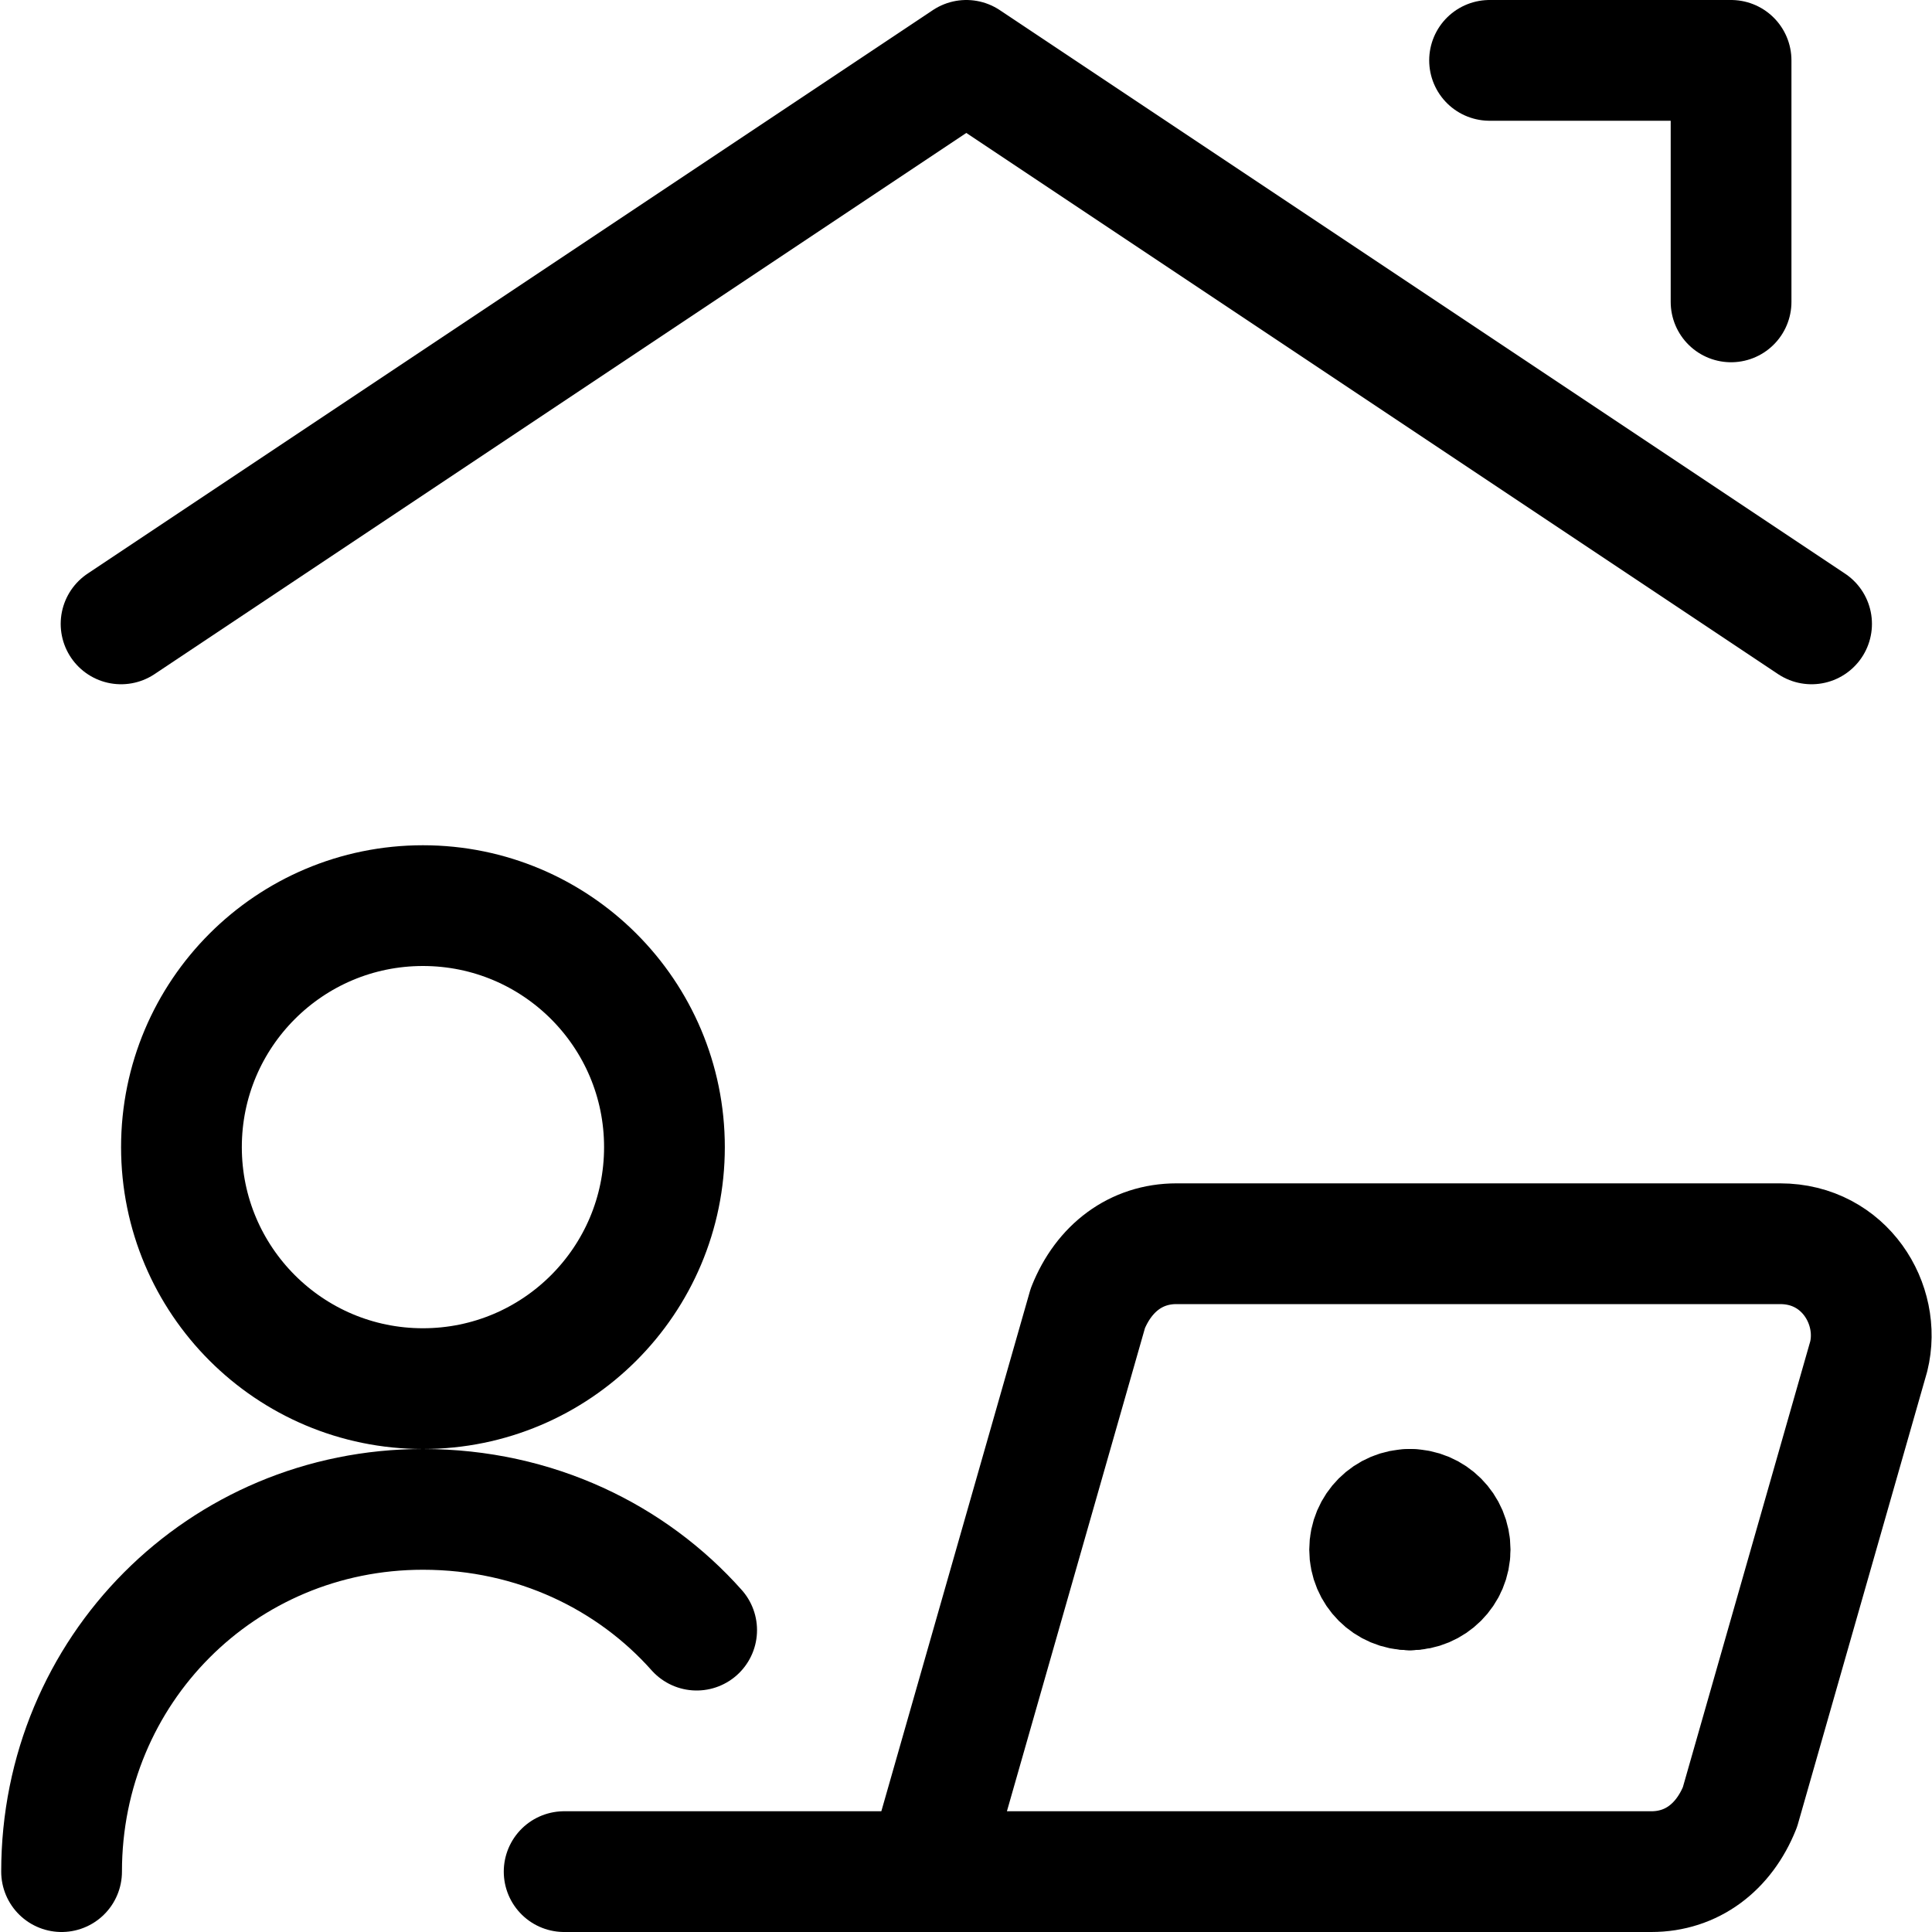
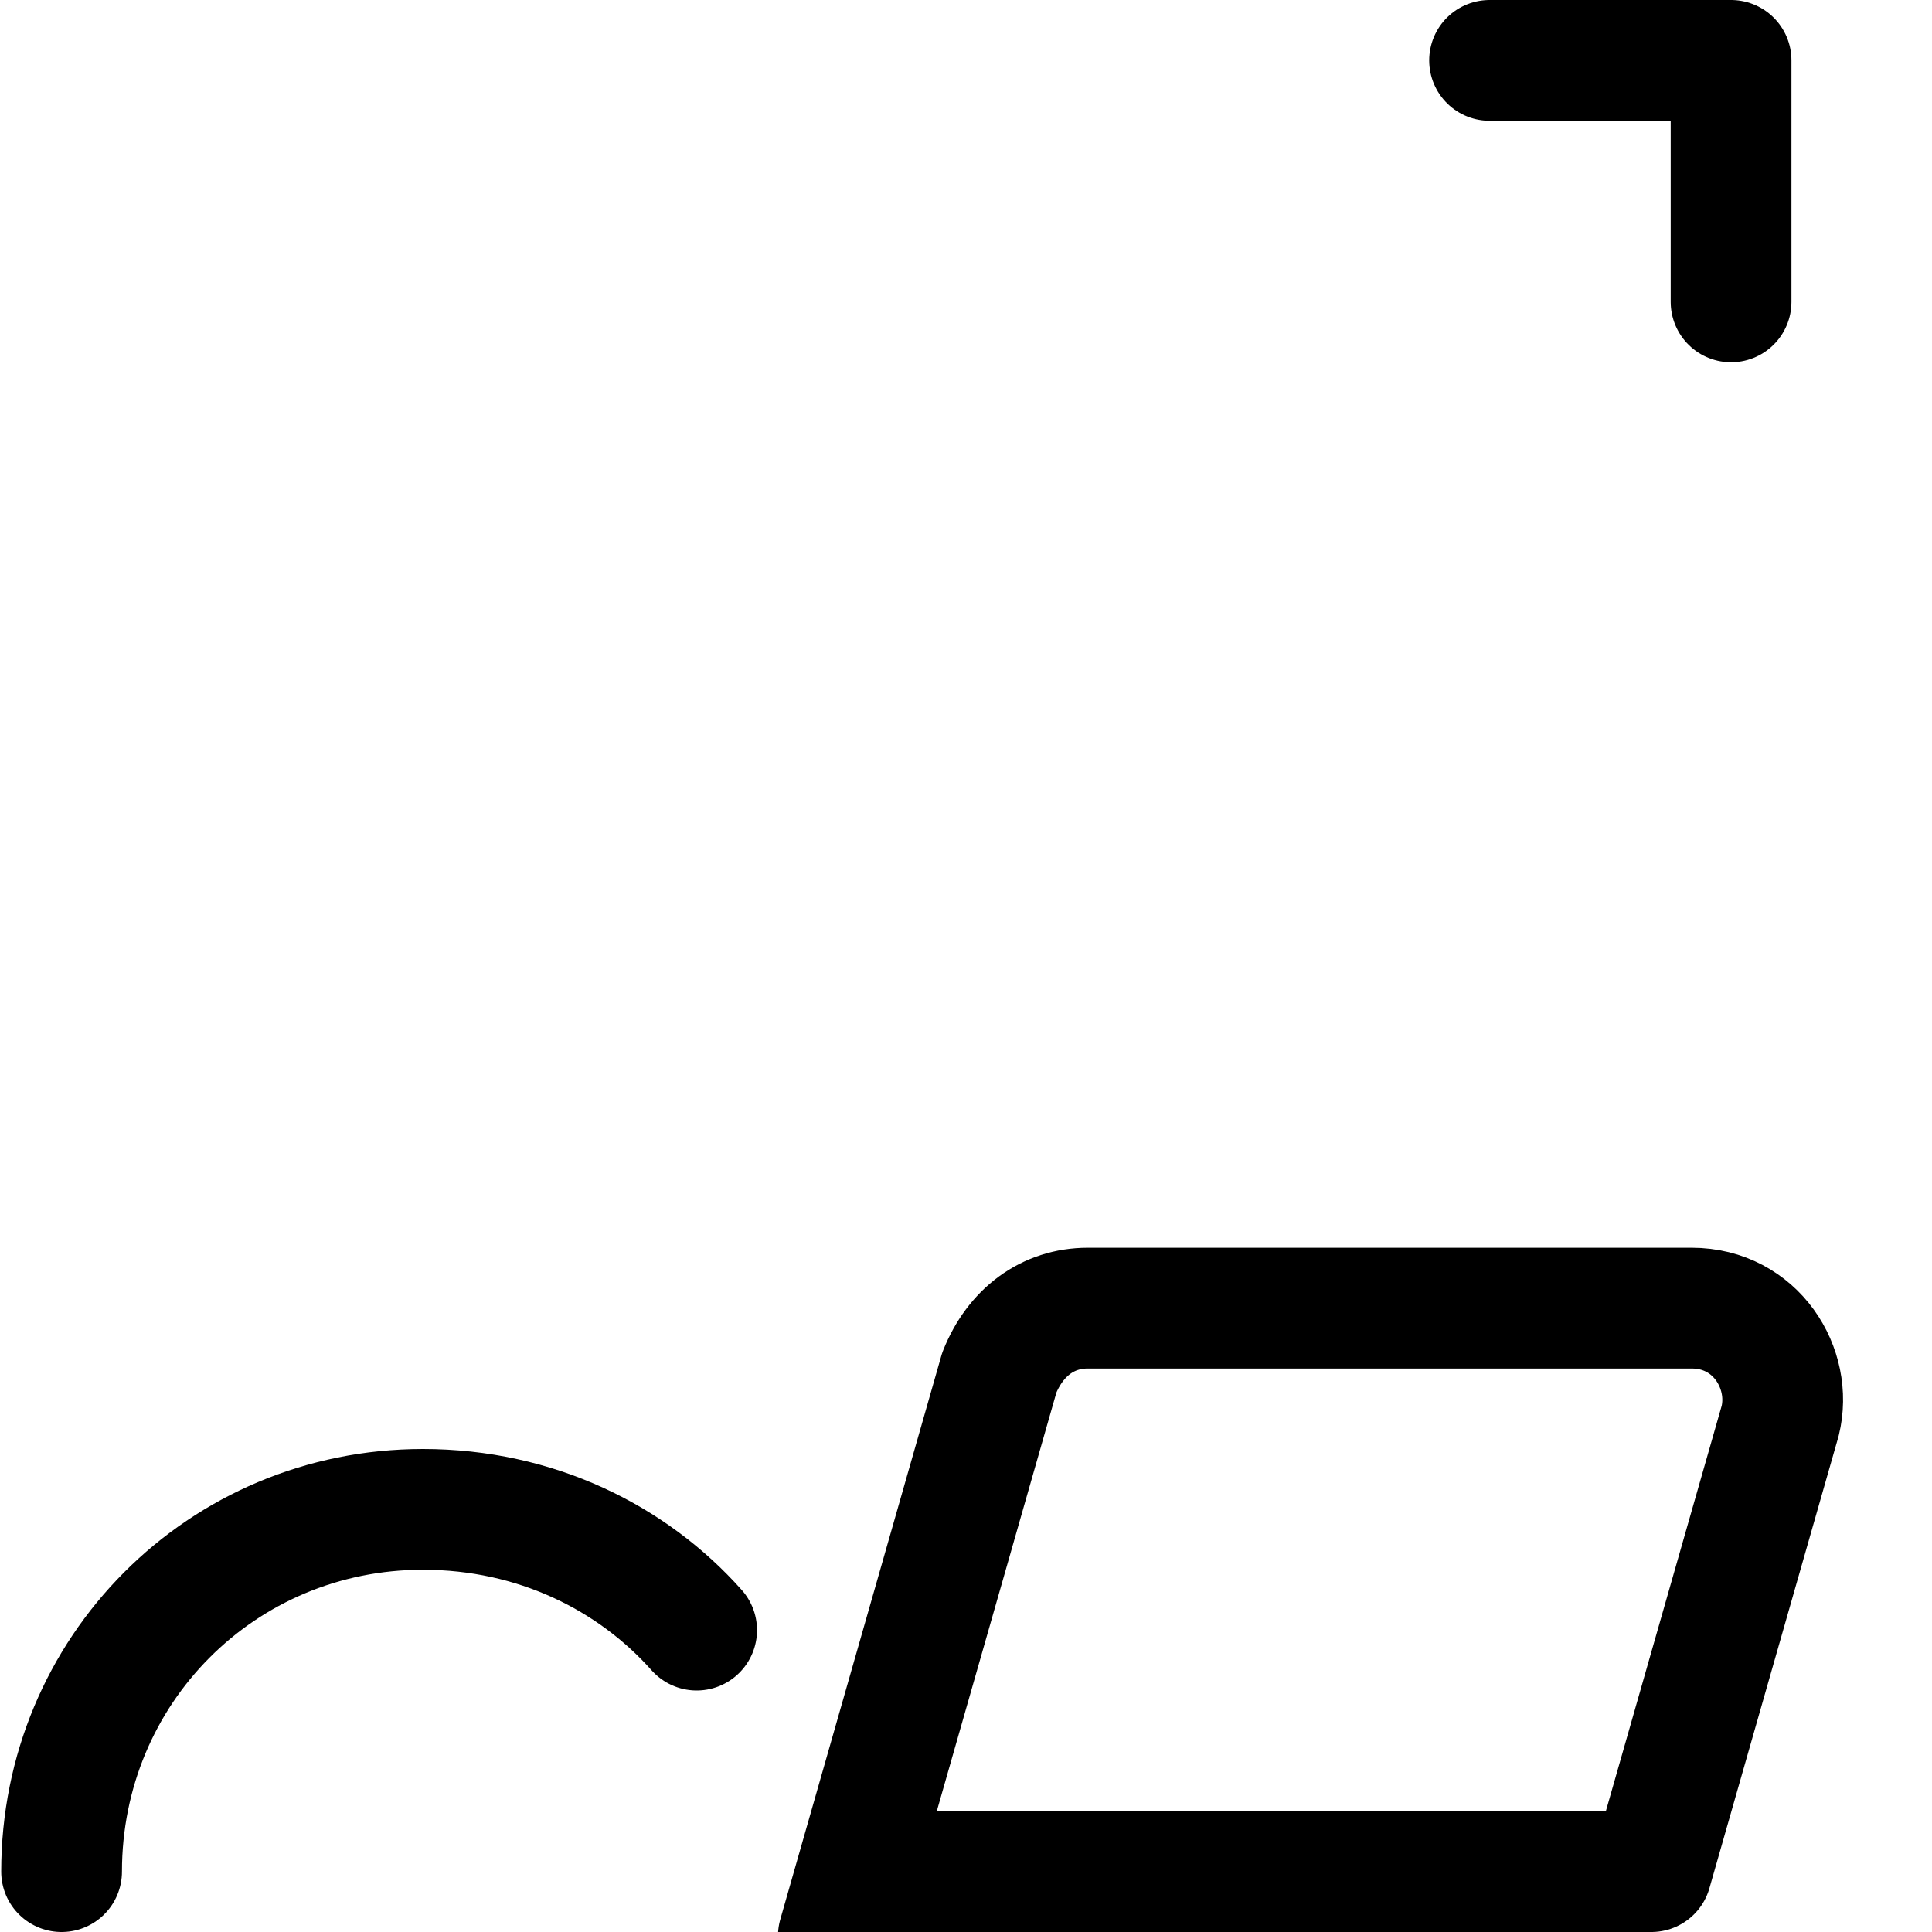
<svg xmlns="http://www.w3.org/2000/svg" fill="none" viewBox="0 0 24 24" id="Work-From-Home-User-Laptop-2--Streamline-Ultimate">
  <desc>Work From Home User Laptop 2 Streamline Icon: https://streamlinehq.com</desc>
-   <path stroke="#000000" stroke-linecap="round" stroke-linejoin="round" stroke-miterlimit="10" d="m22.504 7.75 -10.5 -7 -10.5 7" stroke-width="1.5" />
  <path stroke="#000000" stroke-linecap="round" stroke-linejoin="round" stroke-miterlimit="10" d="M18.504 0.75h3v3" stroke-width="1.5" />
-   <path stroke="#000000" stroke-linecap="round" stroke-linejoin="round" stroke-miterlimit="10" d="M5.254 17.25c1.657 0 3 -1.343 3 -3s-1.343 -3 -3 -3c-1.657 0 -3 1.343 -3 3s1.343 3 3 3Z" stroke-width="1.5" />
  <path stroke="#000000" stroke-linecap="round" stroke-linejoin="round" stroke-miterlimit="10" d="M8.654 20.25c-0.8 -0.9 -2 -1.5 -3.4 -1.5 -2.5 0 -4.489 2 -4.489 4.5" stroke-width="1.5" />
-   <path stroke="#000000" stroke-linecap="round" stroke-linejoin="round" stroke-miterlimit="10" d="M11.514 23.25h9c0.5 0 0.9 -0.3 1.1 -0.8l1.6 -5.6c0.159 -0.647 -0.3 -1.4 -1.1 -1.4h-7.5c-0.5 0 -0.9 0.3 -1.1 0.8l-2 7Z" stroke-width="1.5" />
-   <path stroke="#000000" stroke-linecap="round" stroke-linejoin="round" stroke-miterlimit="10" d="M17.514 19.75c0.276 0 0.5 -0.224 0.5 -0.5s-0.224 -0.5 -0.5 -0.5" stroke-width="1.5" />
-   <path stroke="#000000" stroke-linecap="round" stroke-linejoin="round" stroke-miterlimit="10" d="M17.514 19.75c-0.276 0 -0.5 -0.224 -0.5 -0.5s0.224 -0.5 0.5 -0.5" stroke-width="1.5" />
-   <path stroke="#000000" stroke-linecap="round" stroke-linejoin="round" stroke-miterlimit="10" d="M7.008 23.25h4.5" stroke-width="1.5" />
+   <path stroke="#000000" stroke-linecap="round" stroke-linejoin="round" stroke-miterlimit="10" d="M11.514 23.25h9l1.6 -5.6c0.159 -0.647 -0.3 -1.4 -1.1 -1.4h-7.5c-0.5 0 -0.9 0.3 -1.1 0.8l-2 7Z" stroke-width="1.5" />
</svg>